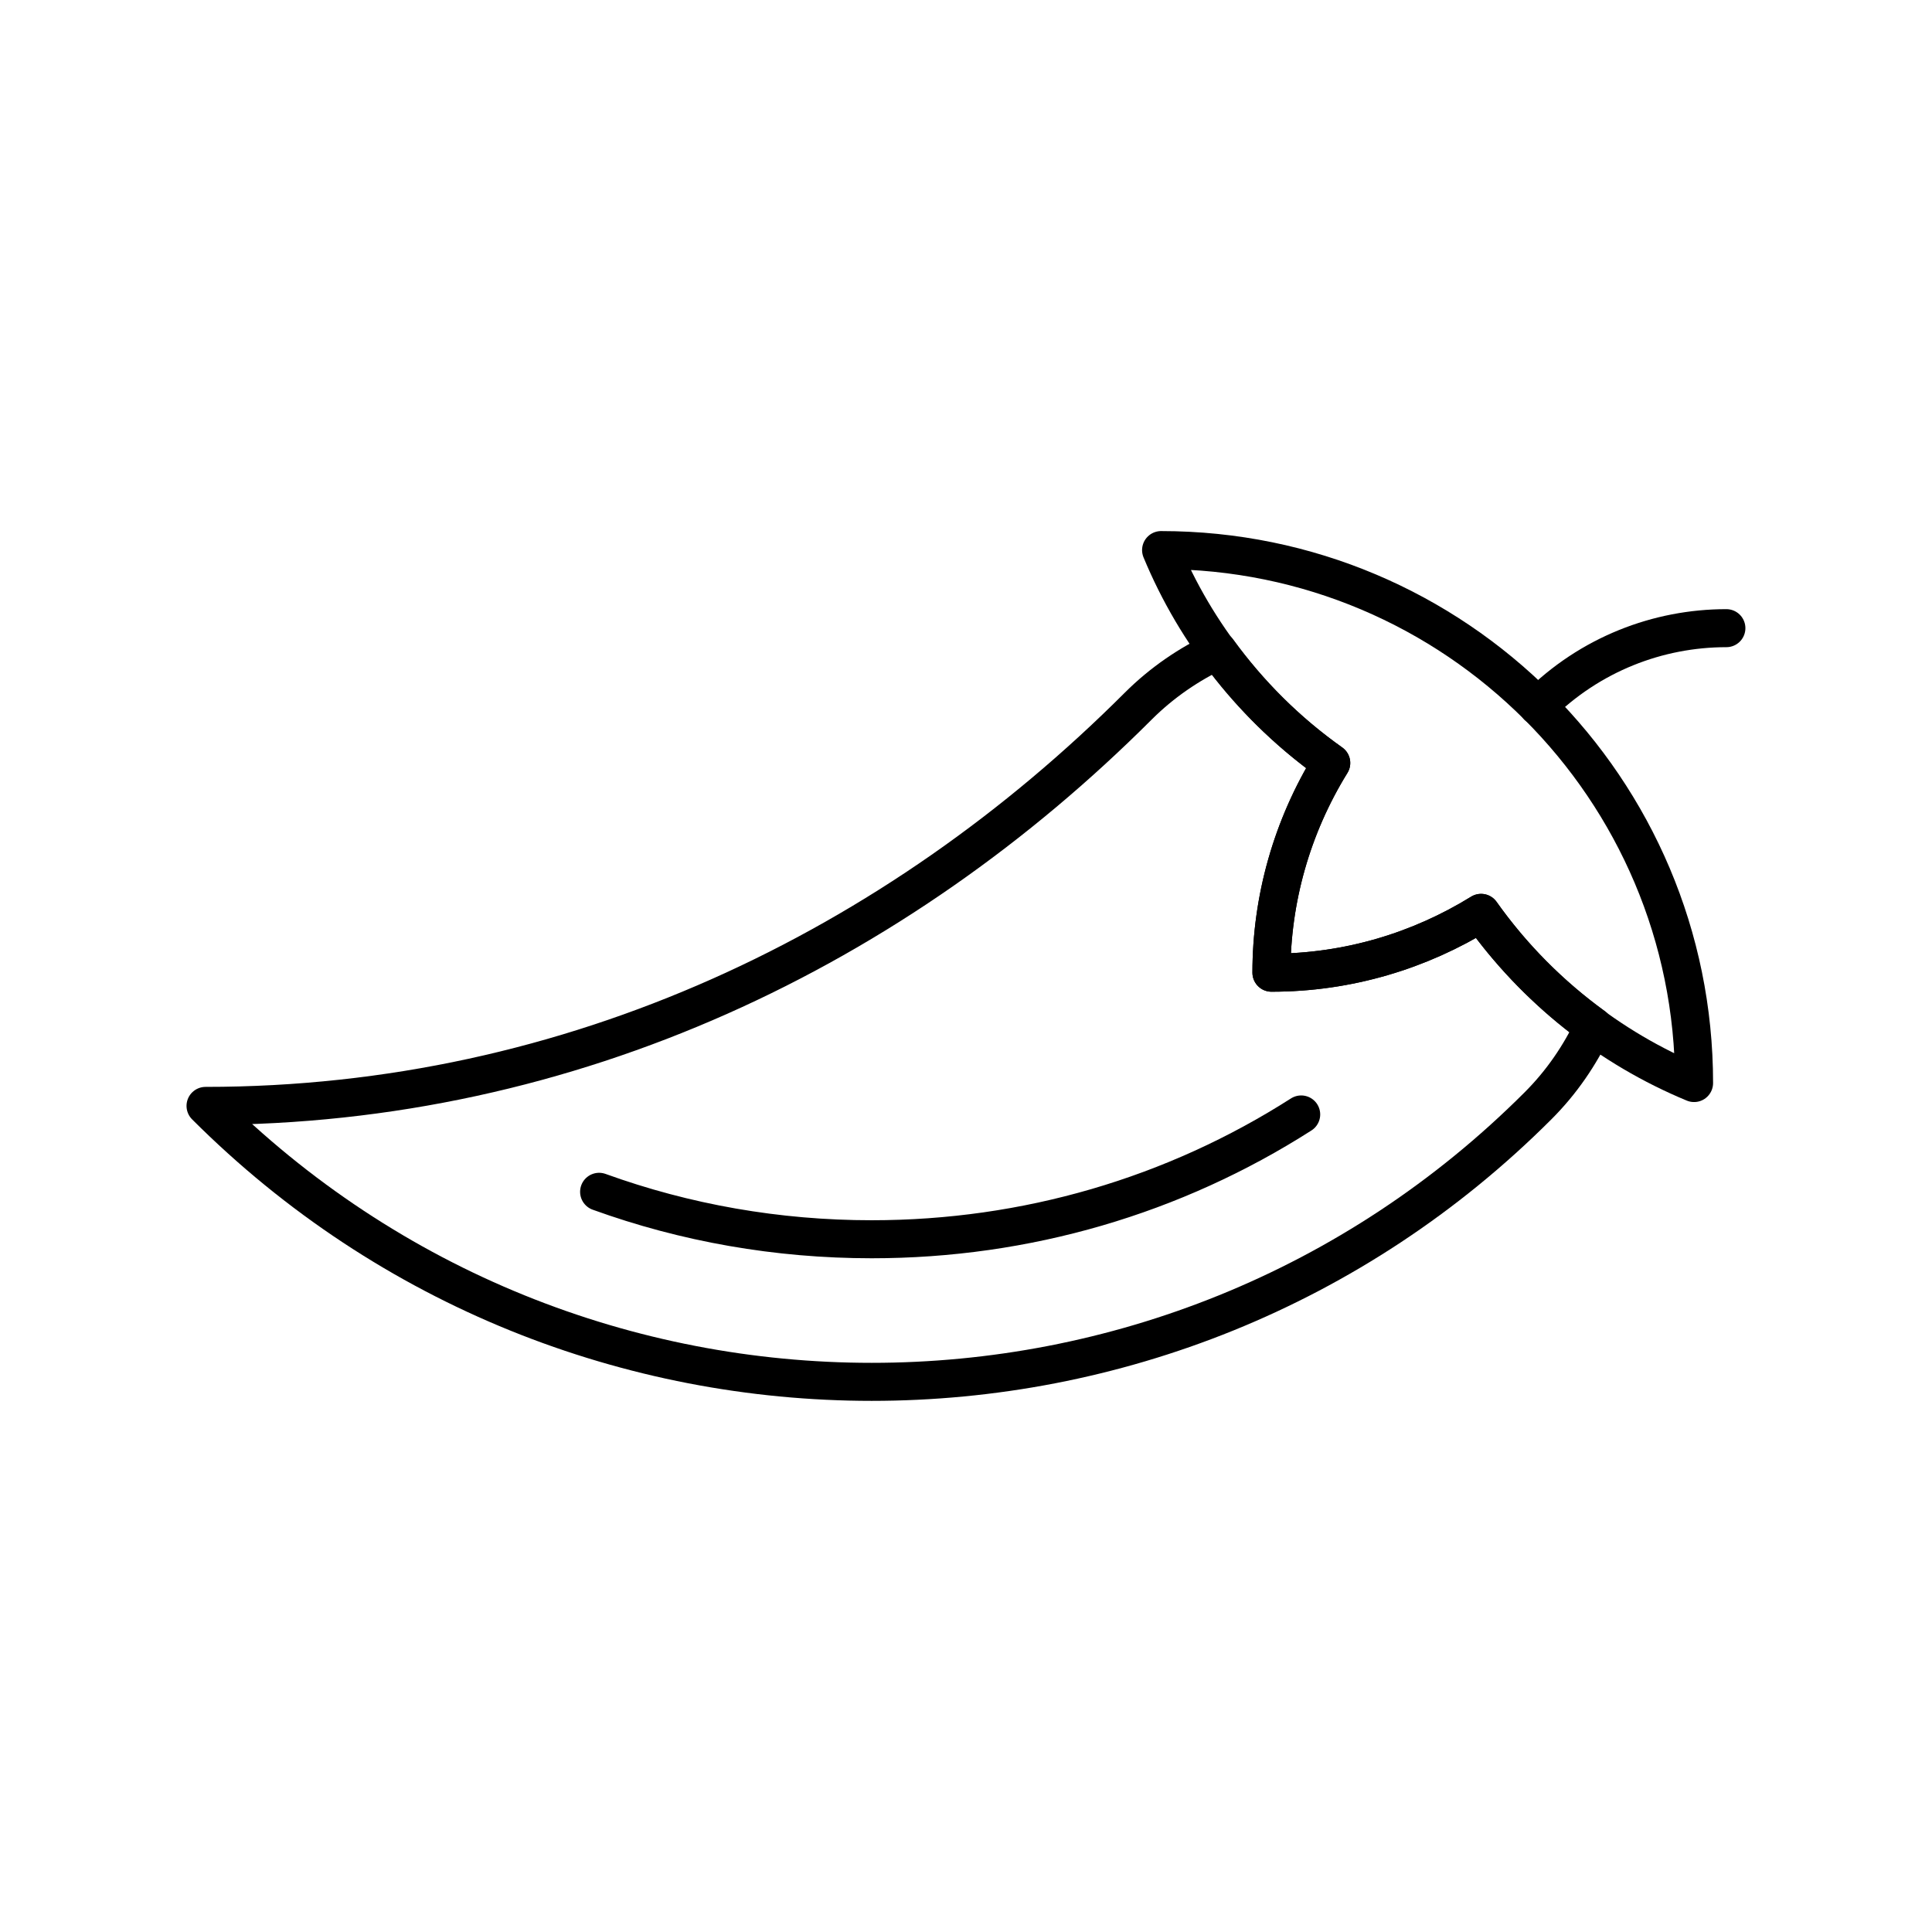
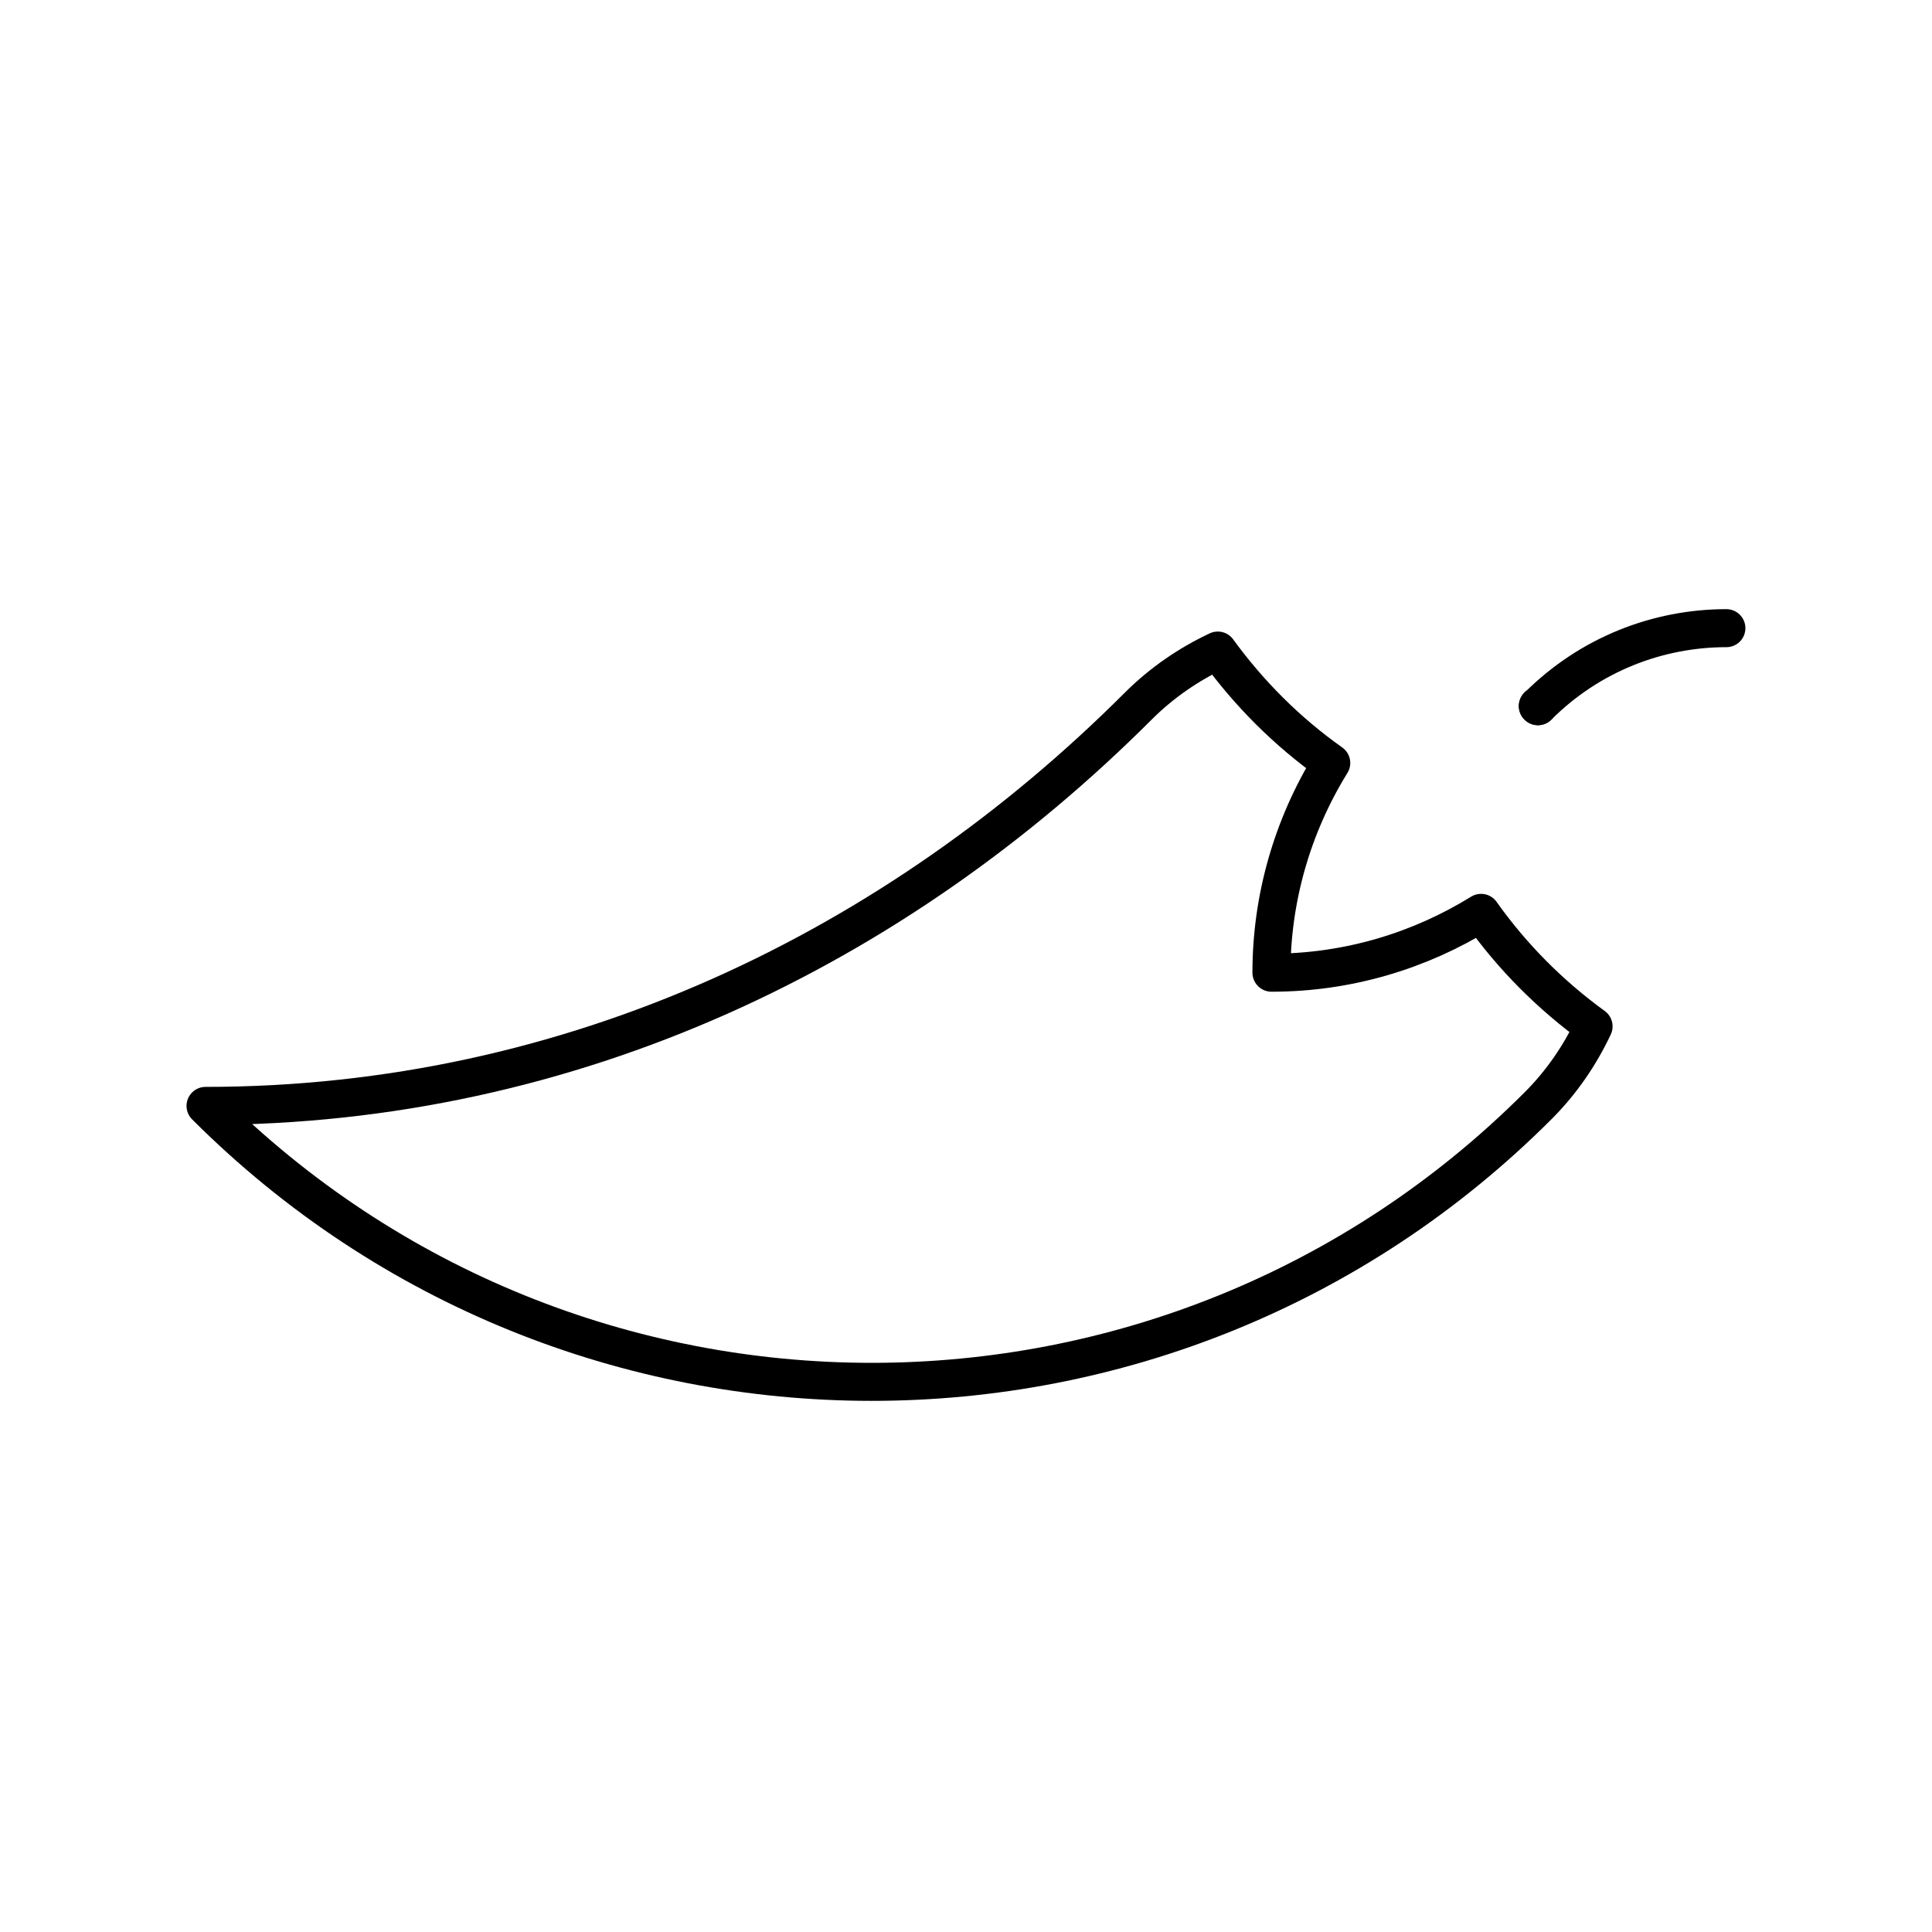
<svg xmlns="http://www.w3.org/2000/svg" width="800px" height="800px" version="1.1" viewBox="144 144 512 512">
  <g fill="none" stroke="#000000" stroke-linecap="round" stroke-linejoin="round" stroke-miterlimit="10" stroke-width="2">
-     <path transform="matrix(5.038 0 0 5.038 148.09 148.09)" d="m80.087 36.335c-5.074-5.074-12.082-8.211-19.823-8.211 1.834 4.427 4.902 8.33 8.95 11.198-2.083 3.372-3.146 7.195-3.146 11.03l0.003 0.003c4.051-7.75e-4 7.818-1.166 11.025-3.148 2.872 4.048 6.775 7.117 11.204 8.952 0.002-7.739-3.136-14.751-8.212-19.825z" />
-     <path transform="matrix(5.038 0 0 5.038 148.09 148.09)" d="m80.087 36.333-0.009-0.007 0.009 0.009z" />
    <path transform="matrix(5.038 0 0 5.038 148.09 148.09)" d="m80.087 36.333-0.009-0.007 0.009 0.009z" />
    <path transform="matrix(5.038 0 0 5.038 148.09 148.09)" d="m77.097 47.207c-3.207 1.982-6.975 3.147-11.025 3.148l-0.003-0.003c0-3.835 1.063-7.658 3.146-11.03-2.338-1.654-4.334-3.666-5.967-5.913-1.515 0.713-2.936 1.676-4.187 2.924-12.686 12.688-29.706 21.028-49.061 21.028 19.355 19.354 50.733 19.354 70.087 0 1.251-1.249 2.214-2.67 2.927-4.183-2.249-1.634-4.261-3.635-5.917-5.971z" />
-     <path transform="matrix(5.038 0 0 5.038 148.09 148.09)" d="m30.703 61.88c4.536 1.642 9.374 2.496 14.341 2.496 8.128 0 15.902-2.29 22.59-6.565-6.688 4.275-14.462 6.565-22.59 6.565-4.968 0-9.804-0.855-14.341-2.496z" />
    <path transform="matrix(5.038 0 0 5.038 148.09 148.09)" d="m80.087 36.335c2.737-2.736 6.327-4.104 9.913-4.104-3.585 0-7.176 1.368-9.913 4.104z" />
  </g>
</svg>